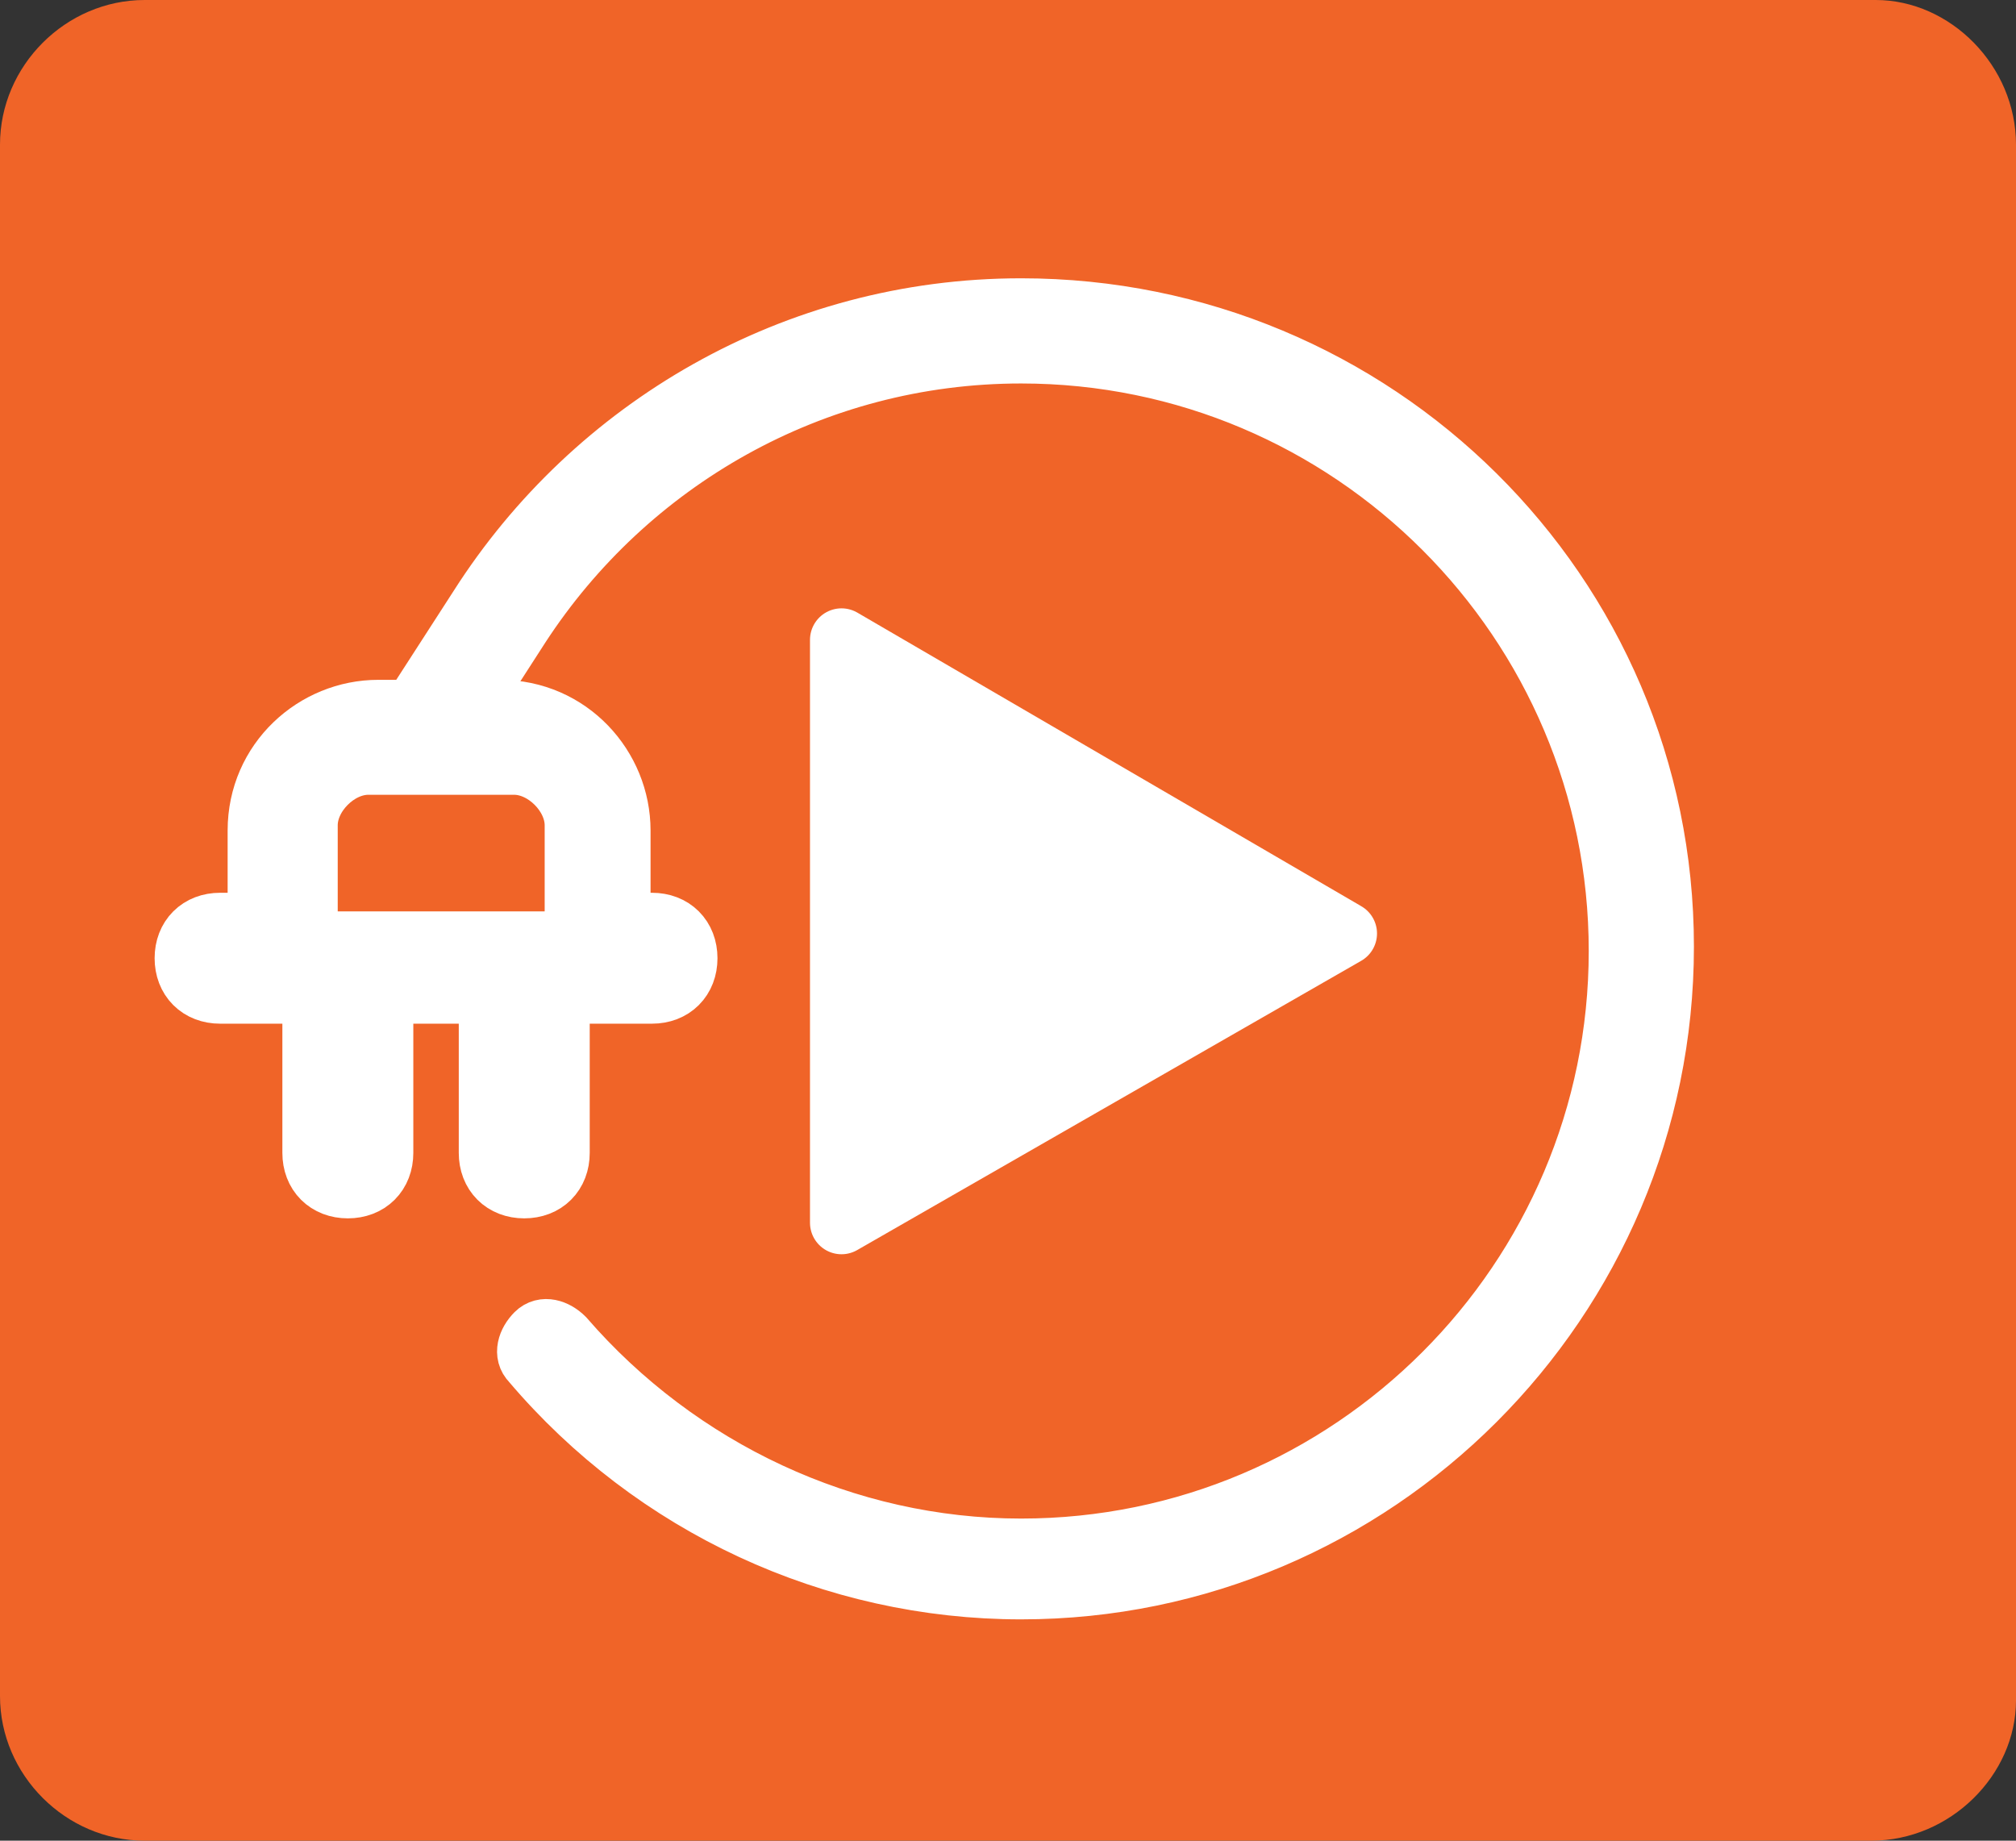
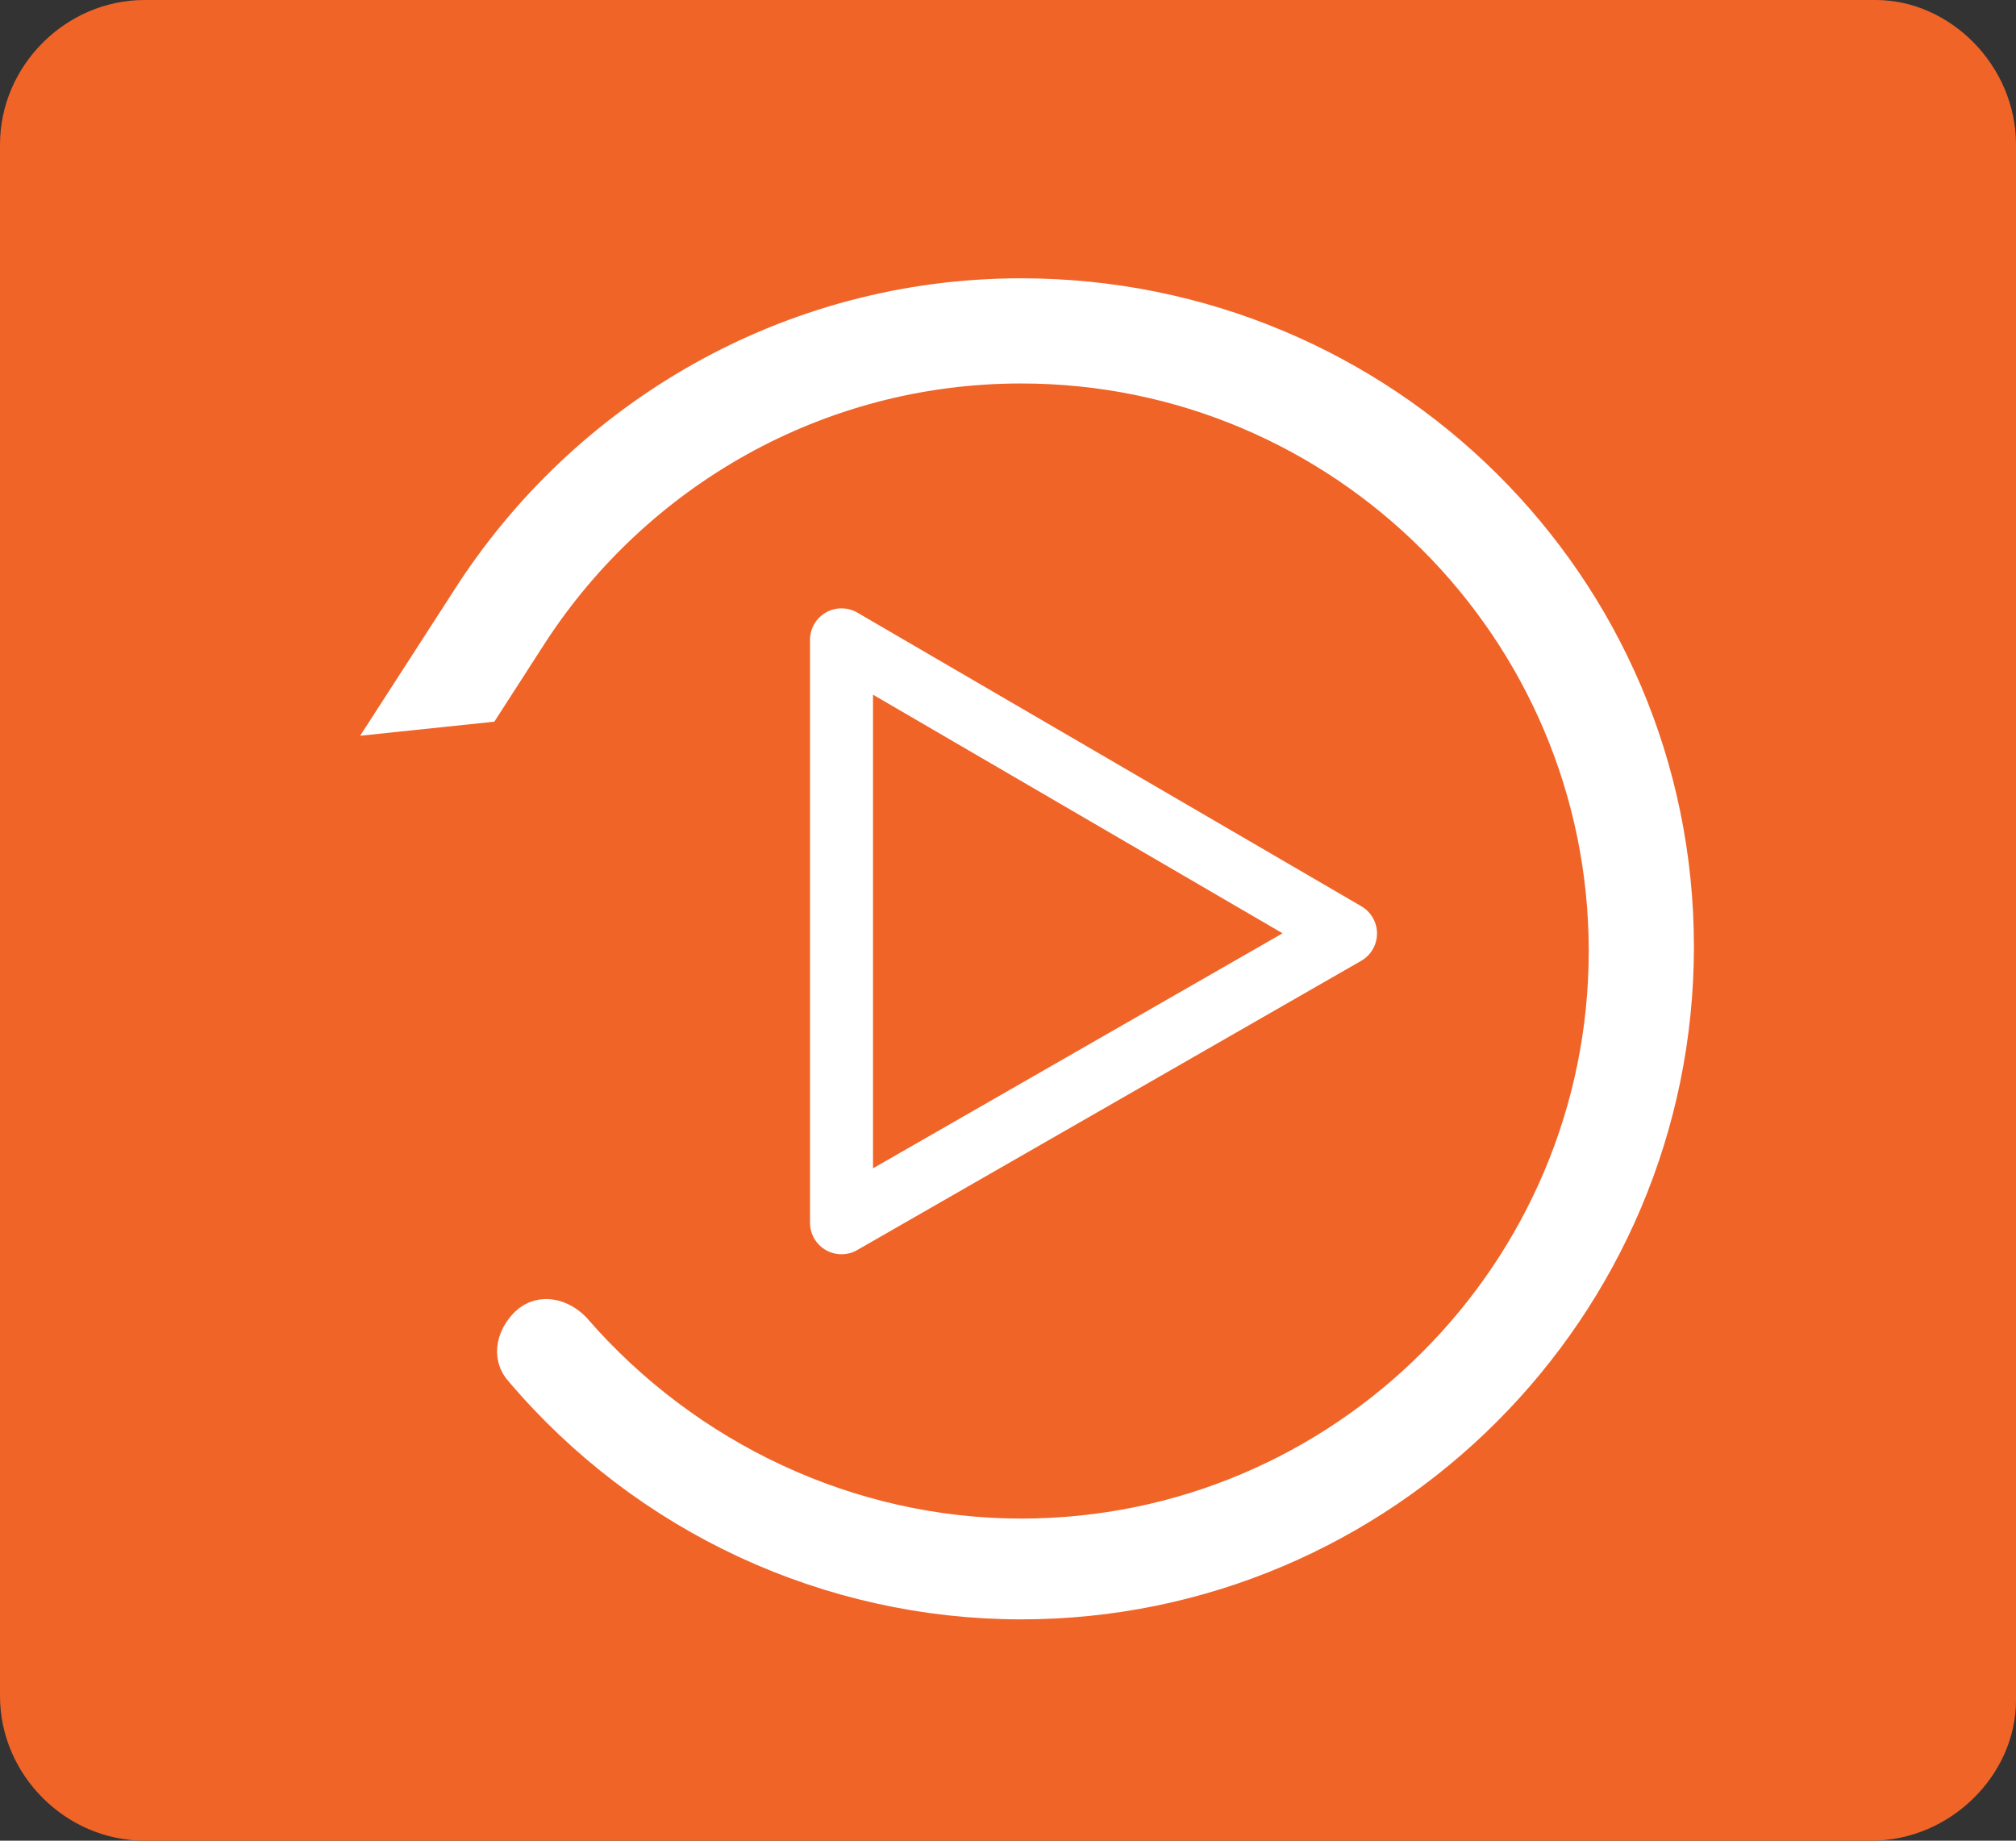
<svg xmlns="http://www.w3.org/2000/svg" width="46" height="42" viewBox="0 0 46 42" fill="none">
  <rect x="0" y="0" width="46" height="42" fill="#333333" stroke="none" />
  <path d="M42.7 42H3.3C1.5 42 0 40.5 0 38.7V3.3C0 1.5 1.5 0 3.3 0H42.8C44.5 0 46 1.5 46 3.3V38.8C46 40.5 44.5 42 42.7 42Z" fill="#F06428" />
  <path d="M36.901 21.7C36.901 14.2 30.8 8.1 23.3 8.1C18.541 8.1 14.335 10.565 11.9 14.304L10.902 15.853L9.5 16L10.902 13.828C13.522 9.721 18.109 7 23.3 7C31.401 7 38.001 13.5 38.001 21.6C38.001 29.7 31.401 36.3 23.3 36.3C19 36.3 14.9 34.4 12.101 31.1C11.9 30.9 12.001 30.6 12.2 30.4C12.4 30.2 12.7 30.3 12.9 30.5C15.501 33.5 19.3 35.3 23.3 35.3C30.8 35.3 36.901 29.2 36.901 21.7Z" stroke="white" stroke-width="1.3" stroke-miterlimit="10" />
-   <path d="M8.631 16.312H9.325H10.852H11.407C12.934 16.312 14.044 17.562 14.044 18.95V21.171H14.877C15.293 21.171 15.571 21.448 15.571 21.864C15.571 22.281 15.293 22.558 14.877 22.558H12.656V26.306C12.656 26.723 12.379 27 11.962 27C11.546 27 11.268 26.723 11.268 26.306V22.558H8.631V26.306C8.631 26.723 8.353 27 7.937 27C7.521 27 7.243 26.723 7.243 26.306V22.558H5.022C4.606 22.558 4.328 22.281 4.328 21.864C4.328 21.448 4.606 21.171 5.022 21.171H5.994V18.95C5.994 17.423 7.243 16.312 8.631 16.312Z" stroke="white" stroke-width="1.6" stroke-miterlimit="10" />
-   <path d="M12.999 18.831C12.999 18.198 12.365 17.564 11.731 17.564H9.988H8.403C7.769 17.564 7.135 18.198 7.135 18.831V21.367H12.999V18.831Z" stroke="white" stroke-width="1.142" stroke-miterlimit="10" />
-   <path d="M19.201 14.6V27.9L30.701 21.3L19.201 14.6Z" fill="white" />
  <path d="M19.201 14.6V27.9L30.701 21.3L19.201 14.6Z" stroke="white" stroke-width="1.438" stroke-miterlimit="10" stroke-linecap="round" stroke-linejoin="round" />
</svg>